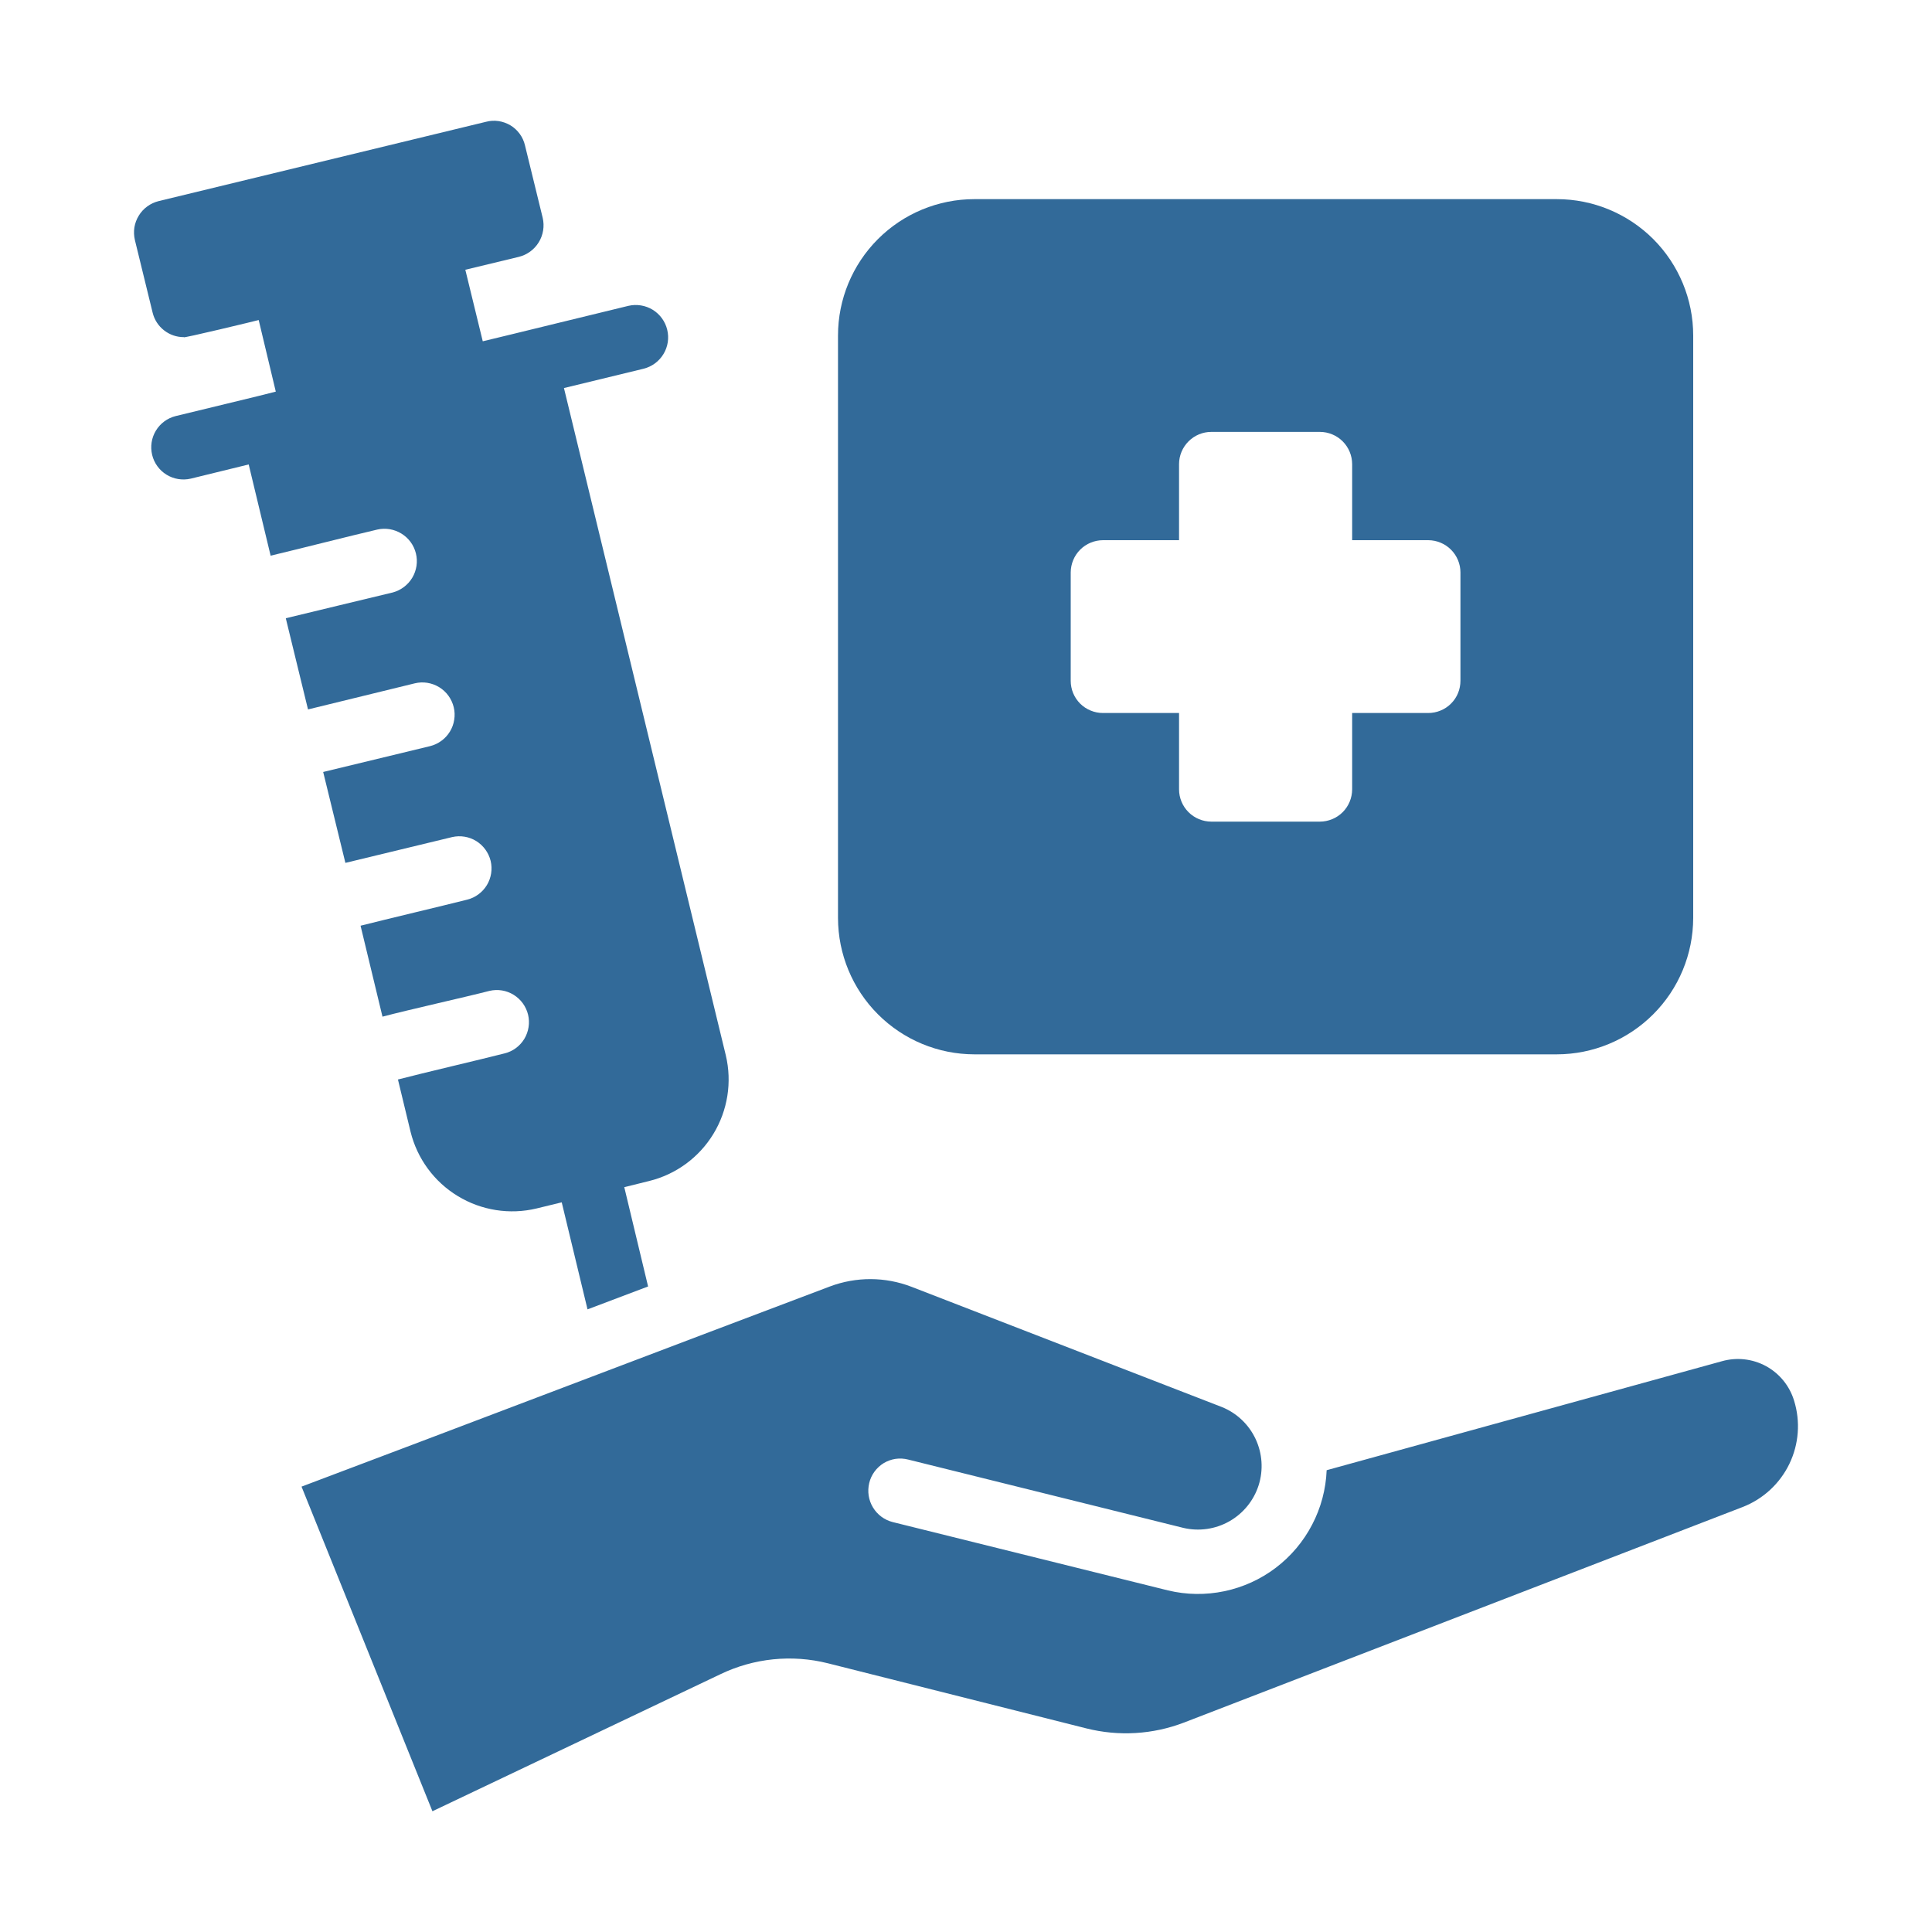
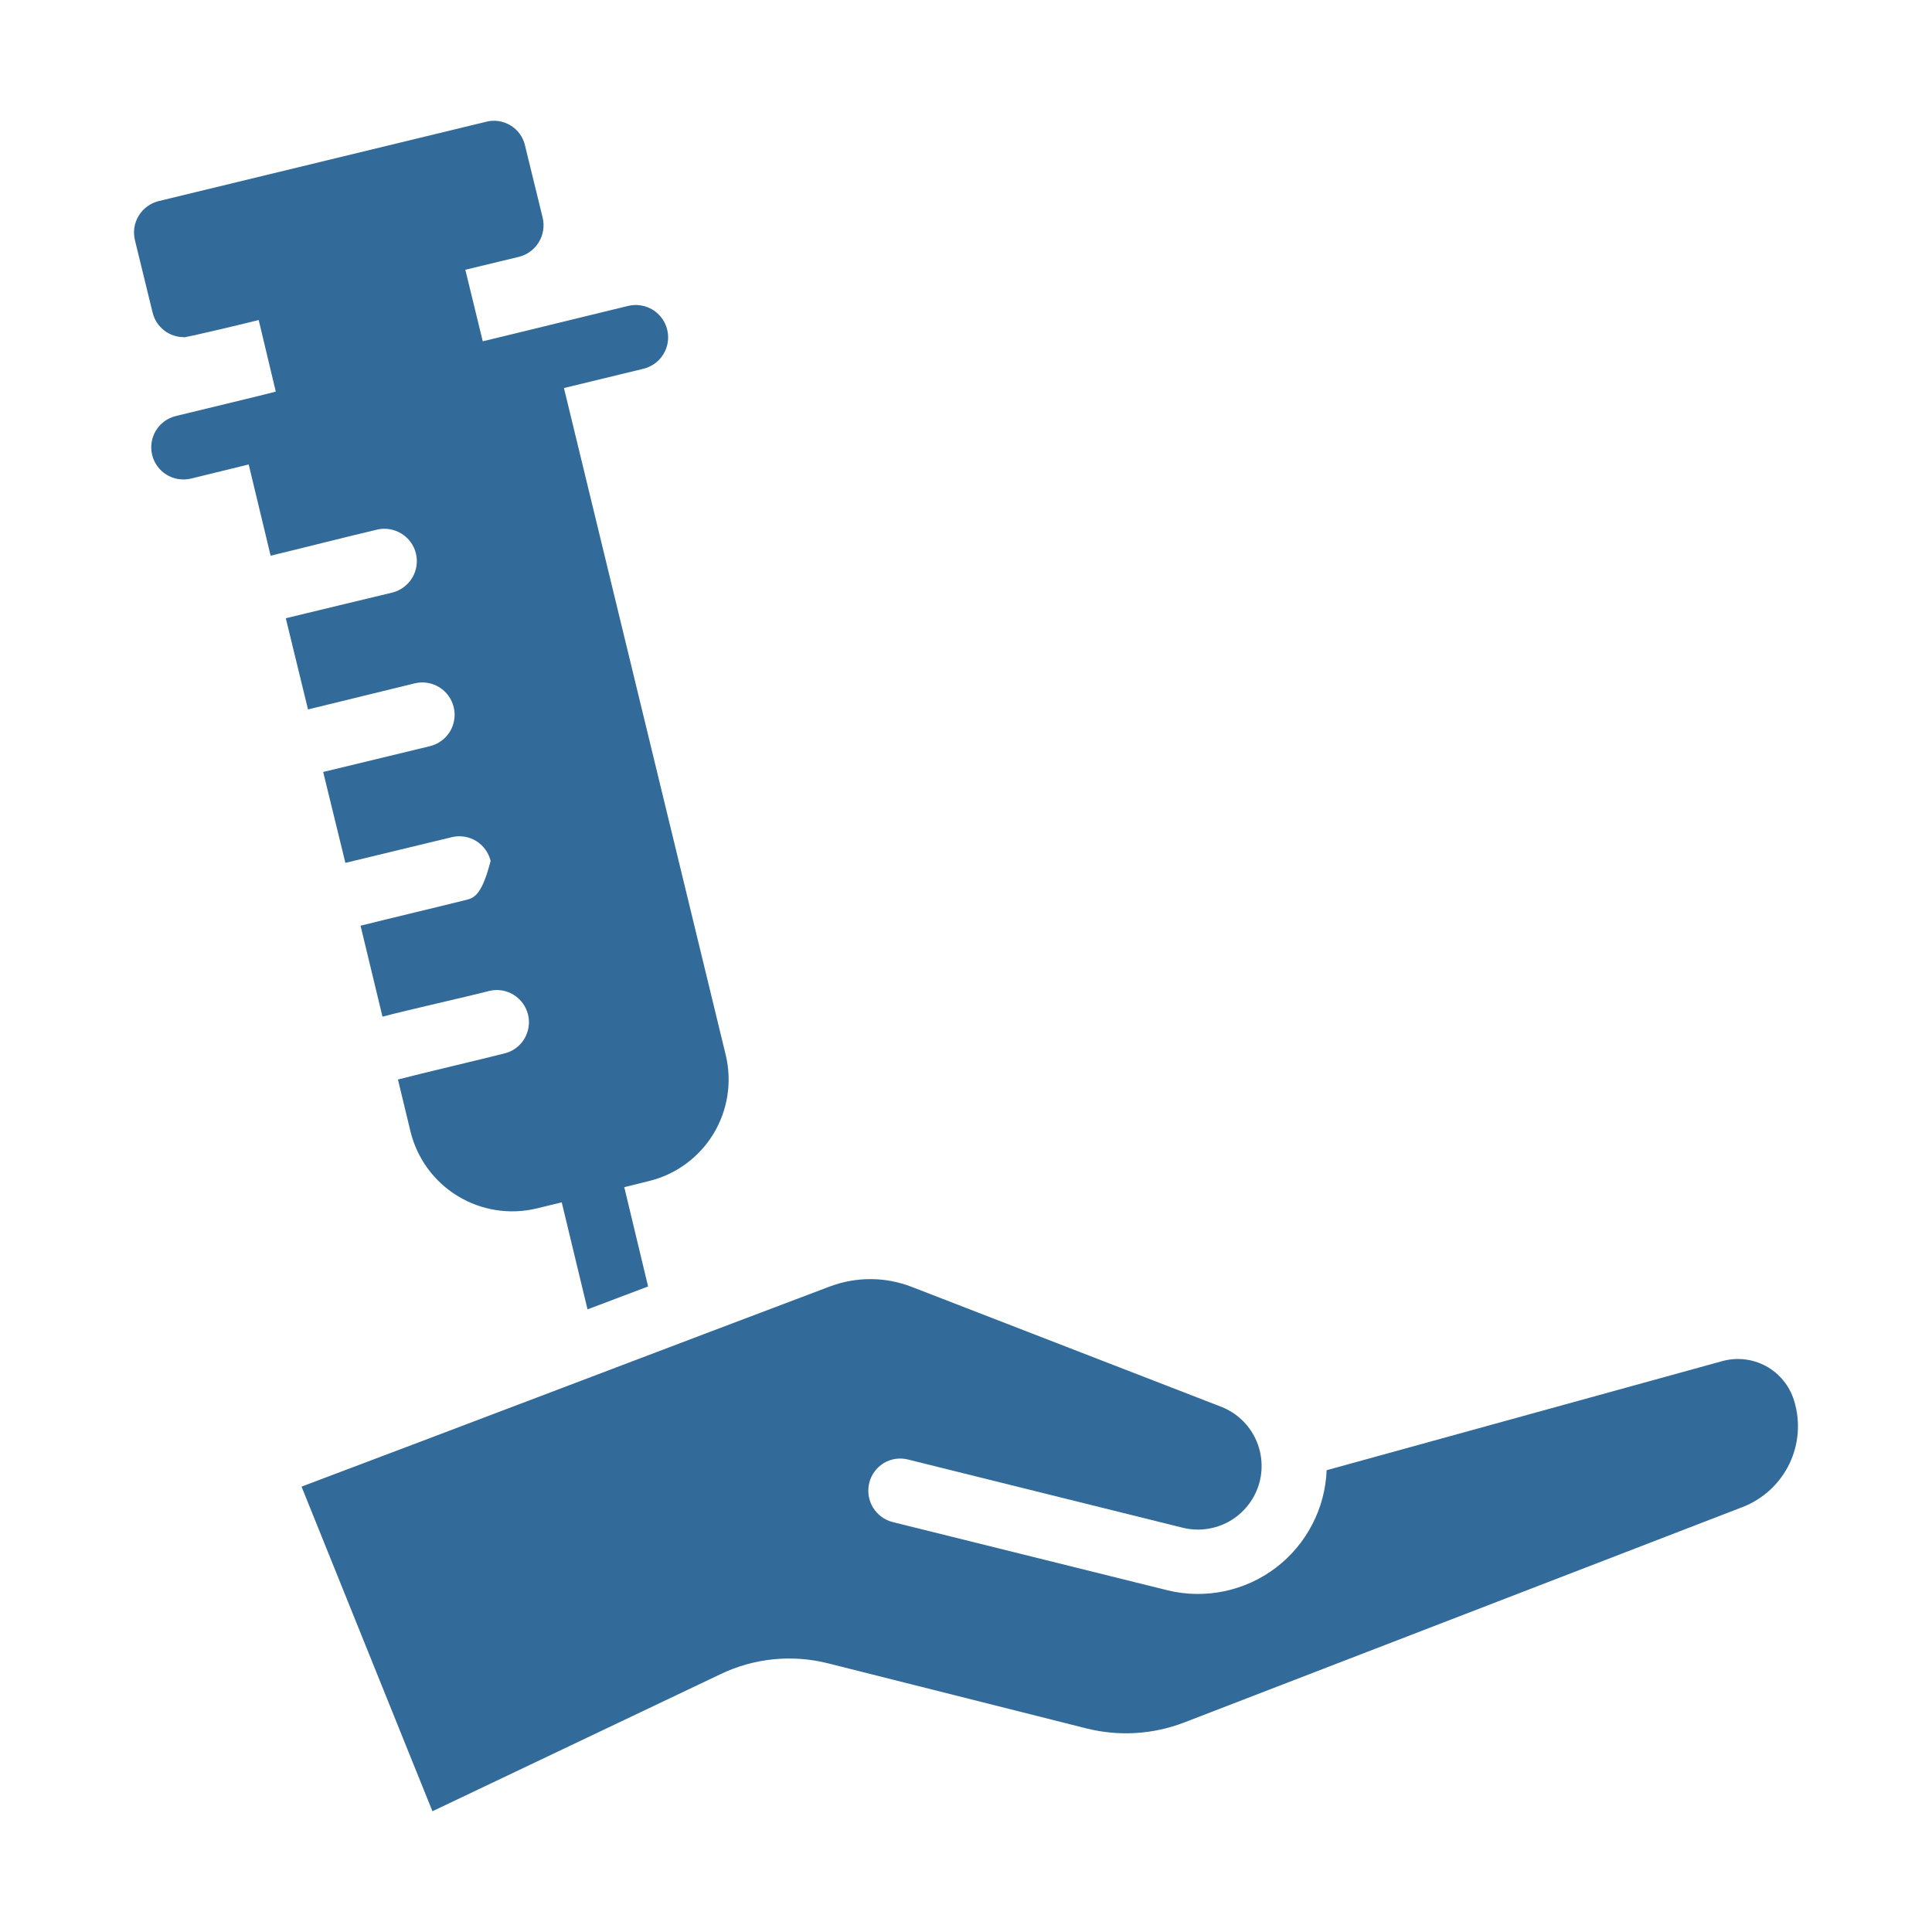
<svg xmlns="http://www.w3.org/2000/svg" width="40" height="40" viewBox="0 0 40 40" fill="none">
  <path d="M37.144 28.997C37.051 28.693 36.843 28.437 36.563 28.284C36.283 28.132 35.955 28.096 35.649 28.183L27.467 30.439C27.451 30.833 27.349 31.218 27.166 31.567C26.984 31.917 26.727 32.221 26.413 32.46C26.099 32.698 25.736 32.863 25.351 32.944C24.965 33.025 24.566 33.02 24.183 32.928L18.483 31.513C18.312 31.47 18.165 31.361 18.074 31.21C17.982 31.059 17.955 30.878 17.996 30.706C18.016 30.62 18.053 30.54 18.105 30.469C18.157 30.398 18.222 30.338 18.297 30.292C18.372 30.247 18.456 30.217 18.543 30.204C18.63 30.192 18.719 30.197 18.804 30.219L24.503 31.634C24.826 31.709 25.166 31.66 25.454 31.496C25.742 31.332 25.958 31.066 26.059 30.75C26.159 30.434 26.136 30.091 25.995 29.791C25.854 29.491 25.605 29.255 25.297 29.131L18.87 26.641C18.327 26.432 17.727 26.43 17.182 26.635C14.367 27.696 9.103 29.703 6.243 30.779L8.953 37.5L14.913 34.664C15.606 34.33 16.395 34.249 17.142 34.437L22.494 35.785C23.163 35.953 23.866 35.911 24.51 35.665L36.083 31.2C36.505 31.035 36.85 30.716 37.047 30.308C37.244 29.899 37.279 29.431 37.144 28.997Z" fill="#326A99" />
-   <path d="M8.133 12.266C7.604 12.391 6.453 12.672 5.917 12.8L6.377 14.688L8.586 14.148C8.672 14.127 8.761 14.123 8.847 14.137C8.934 14.151 9.017 14.181 9.092 14.227C9.167 14.273 9.233 14.333 9.284 14.404C9.336 14.476 9.373 14.556 9.394 14.642C9.415 14.727 9.418 14.816 9.404 14.902C9.391 14.989 9.36 15.073 9.314 15.148C9.268 15.223 9.208 15.288 9.137 15.339C9.066 15.391 8.986 15.428 8.9 15.449L6.691 15.983L7.151 17.865L9.361 17.331C9.531 17.292 9.711 17.321 9.86 17.413C10.009 17.506 10.116 17.653 10.158 17.823C10.199 17.994 10.171 18.174 10.081 18.324C9.99 18.474 9.844 18.583 9.674 18.626C9.15 18.758 7.997 19.031 7.465 19.166L7.919 21.049C8.456 20.906 9.606 20.651 10.135 20.515C10.306 20.475 10.486 20.504 10.635 20.597C10.784 20.689 10.891 20.836 10.933 21.007C10.974 21.177 10.946 21.357 10.856 21.508C10.765 21.658 10.619 21.767 10.448 21.809C9.923 21.943 8.772 22.211 8.239 22.35L8.5 23.431C8.637 23.987 8.988 24.466 9.477 24.763C9.966 25.061 10.553 25.153 11.109 25.02L11.63 24.893L12.164 27.109L13.418 26.635L12.925 24.579L13.438 24.452C13.993 24.316 14.471 23.966 14.769 23.478C15.066 22.991 15.159 22.405 15.027 21.849L11.676 8.034L13.325 7.634C13.496 7.591 13.644 7.483 13.736 7.331C13.828 7.18 13.856 6.999 13.814 6.827C13.773 6.656 13.665 6.507 13.515 6.414C13.364 6.322 13.183 6.292 13.011 6.332C12.471 6.461 10.49 6.949 9.995 7.066L9.634 5.585L10.742 5.318C10.914 5.275 11.062 5.167 11.155 5.015C11.247 4.864 11.276 4.683 11.236 4.51L10.869 3.009C10.849 2.923 10.812 2.842 10.76 2.771C10.708 2.7 10.643 2.64 10.568 2.595C10.492 2.55 10.409 2.52 10.322 2.507C10.235 2.494 10.146 2.499 10.061 2.522L3.287 4.163C3.202 4.184 3.121 4.221 3.05 4.273C2.979 4.324 2.918 4.39 2.873 4.465C2.827 4.54 2.796 4.623 2.782 4.71C2.769 4.797 2.773 4.885 2.793 4.971L3.16 6.473C3.195 6.618 3.278 6.747 3.396 6.839C3.513 6.931 3.658 6.981 3.808 6.98C3.726 7.023 5.357 6.628 5.356 6.626L5.71 8.108C5.609 8.14 3.797 8.573 3.634 8.615C3.464 8.658 3.318 8.766 3.227 8.917C3.136 9.067 3.109 9.247 3.15 9.418C3.191 9.588 3.298 9.736 3.448 9.828C3.597 9.92 3.777 9.949 3.948 9.91L5.149 9.616L5.603 11.505C6.142 11.377 7.282 11.087 7.812 10.964C7.983 10.925 8.163 10.956 8.312 11.048C8.462 11.14 8.569 11.287 8.611 11.458C8.653 11.628 8.626 11.808 8.537 11.959C8.447 12.11 8.302 12.22 8.133 12.266Z" fill="#326A99" />
-   <path d="M20.173 21.829H32.233C32.981 21.828 33.698 21.53 34.227 21.001C34.757 20.472 35.054 19.755 35.056 19.006V6.946C35.056 6.198 34.758 5.48 34.229 4.95C33.699 4.421 32.981 4.123 32.233 4.123H20.173C19.424 4.123 18.706 4.421 18.177 4.95C17.647 5.48 17.35 6.198 17.35 6.946V19.006C17.351 19.755 17.649 20.472 18.178 21.001C18.707 21.53 19.424 21.828 20.173 21.829ZM22.168 11.852C22.169 11.675 22.239 11.505 22.364 11.38C22.489 11.255 22.659 11.185 22.836 11.184H24.411V9.609C24.411 9.432 24.482 9.263 24.607 9.138C24.732 9.013 24.901 8.942 25.078 8.942H27.327C27.504 8.942 27.674 9.013 27.799 9.138C27.924 9.263 27.994 9.432 27.995 9.609V11.184H29.57C29.747 11.185 29.916 11.255 30.041 11.38C30.166 11.505 30.237 11.675 30.237 11.852V14.094C30.237 14.182 30.22 14.269 30.187 14.35C30.154 14.431 30.104 14.505 30.042 14.567C29.98 14.629 29.907 14.678 29.826 14.711C29.744 14.745 29.657 14.762 29.57 14.762H27.995V16.343C27.994 16.52 27.924 16.69 27.799 16.815C27.674 16.94 27.504 17.01 27.327 17.011H25.078C24.901 17.01 24.732 16.94 24.607 16.815C24.482 16.69 24.411 16.52 24.411 16.343V14.762H22.836C22.748 14.762 22.661 14.745 22.58 14.711C22.499 14.678 22.425 14.629 22.363 14.567C22.301 14.505 22.252 14.431 22.218 14.35C22.185 14.269 22.168 14.182 22.168 14.094V11.852Z" fill="#326A99" />
+   <path d="M8.133 12.266C7.604 12.391 6.453 12.672 5.917 12.8L6.377 14.688L8.586 14.148C8.672 14.127 8.761 14.123 8.847 14.137C8.934 14.151 9.017 14.181 9.092 14.227C9.167 14.273 9.233 14.333 9.284 14.404C9.336 14.476 9.373 14.556 9.394 14.642C9.415 14.727 9.418 14.816 9.404 14.902C9.391 14.989 9.36 15.073 9.314 15.148C9.268 15.223 9.208 15.288 9.137 15.339C9.066 15.391 8.986 15.428 8.9 15.449L6.691 15.983L7.151 17.865L9.361 17.331C9.531 17.292 9.711 17.321 9.86 17.413C10.009 17.506 10.116 17.653 10.158 17.823C9.99 18.474 9.844 18.583 9.674 18.626C9.15 18.758 7.997 19.031 7.465 19.166L7.919 21.049C8.456 20.906 9.606 20.651 10.135 20.515C10.306 20.475 10.486 20.504 10.635 20.597C10.784 20.689 10.891 20.836 10.933 21.007C10.974 21.177 10.946 21.357 10.856 21.508C10.765 21.658 10.619 21.767 10.448 21.809C9.923 21.943 8.772 22.211 8.239 22.35L8.5 23.431C8.637 23.987 8.988 24.466 9.477 24.763C9.966 25.061 10.553 25.153 11.109 25.02L11.63 24.893L12.164 27.109L13.418 26.635L12.925 24.579L13.438 24.452C13.993 24.316 14.471 23.966 14.769 23.478C15.066 22.991 15.159 22.405 15.027 21.849L11.676 8.034L13.325 7.634C13.496 7.591 13.644 7.483 13.736 7.331C13.828 7.18 13.856 6.999 13.814 6.827C13.773 6.656 13.665 6.507 13.515 6.414C13.364 6.322 13.183 6.292 13.011 6.332C12.471 6.461 10.49 6.949 9.995 7.066L9.634 5.585L10.742 5.318C10.914 5.275 11.062 5.167 11.155 5.015C11.247 4.864 11.276 4.683 11.236 4.51L10.869 3.009C10.849 2.923 10.812 2.842 10.76 2.771C10.708 2.7 10.643 2.64 10.568 2.595C10.492 2.55 10.409 2.52 10.322 2.507C10.235 2.494 10.146 2.499 10.061 2.522L3.287 4.163C3.202 4.184 3.121 4.221 3.05 4.273C2.979 4.324 2.918 4.39 2.873 4.465C2.827 4.54 2.796 4.623 2.782 4.71C2.769 4.797 2.773 4.885 2.793 4.971L3.16 6.473C3.195 6.618 3.278 6.747 3.396 6.839C3.513 6.931 3.658 6.981 3.808 6.98C3.726 7.023 5.357 6.628 5.356 6.626L5.71 8.108C5.609 8.14 3.797 8.573 3.634 8.615C3.464 8.658 3.318 8.766 3.227 8.917C3.136 9.067 3.109 9.247 3.15 9.418C3.191 9.588 3.298 9.736 3.448 9.828C3.597 9.92 3.777 9.949 3.948 9.91L5.149 9.616L5.603 11.505C6.142 11.377 7.282 11.087 7.812 10.964C7.983 10.925 8.163 10.956 8.312 11.048C8.462 11.14 8.569 11.287 8.611 11.458C8.653 11.628 8.626 11.808 8.537 11.959C8.447 12.11 8.302 12.22 8.133 12.266Z" fill="#326A99" />
</svg>